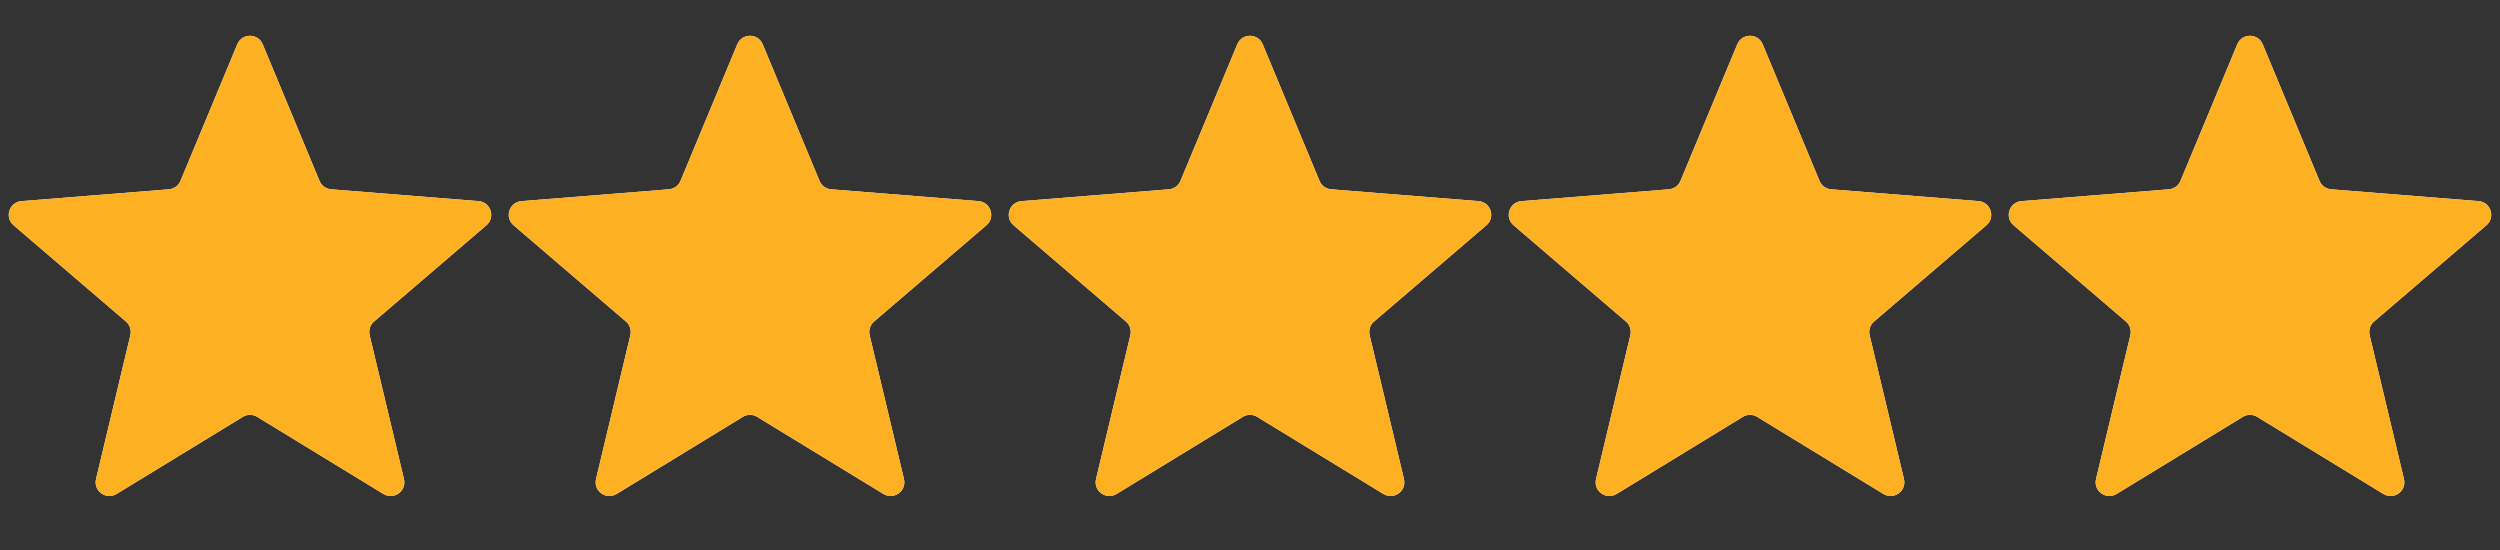
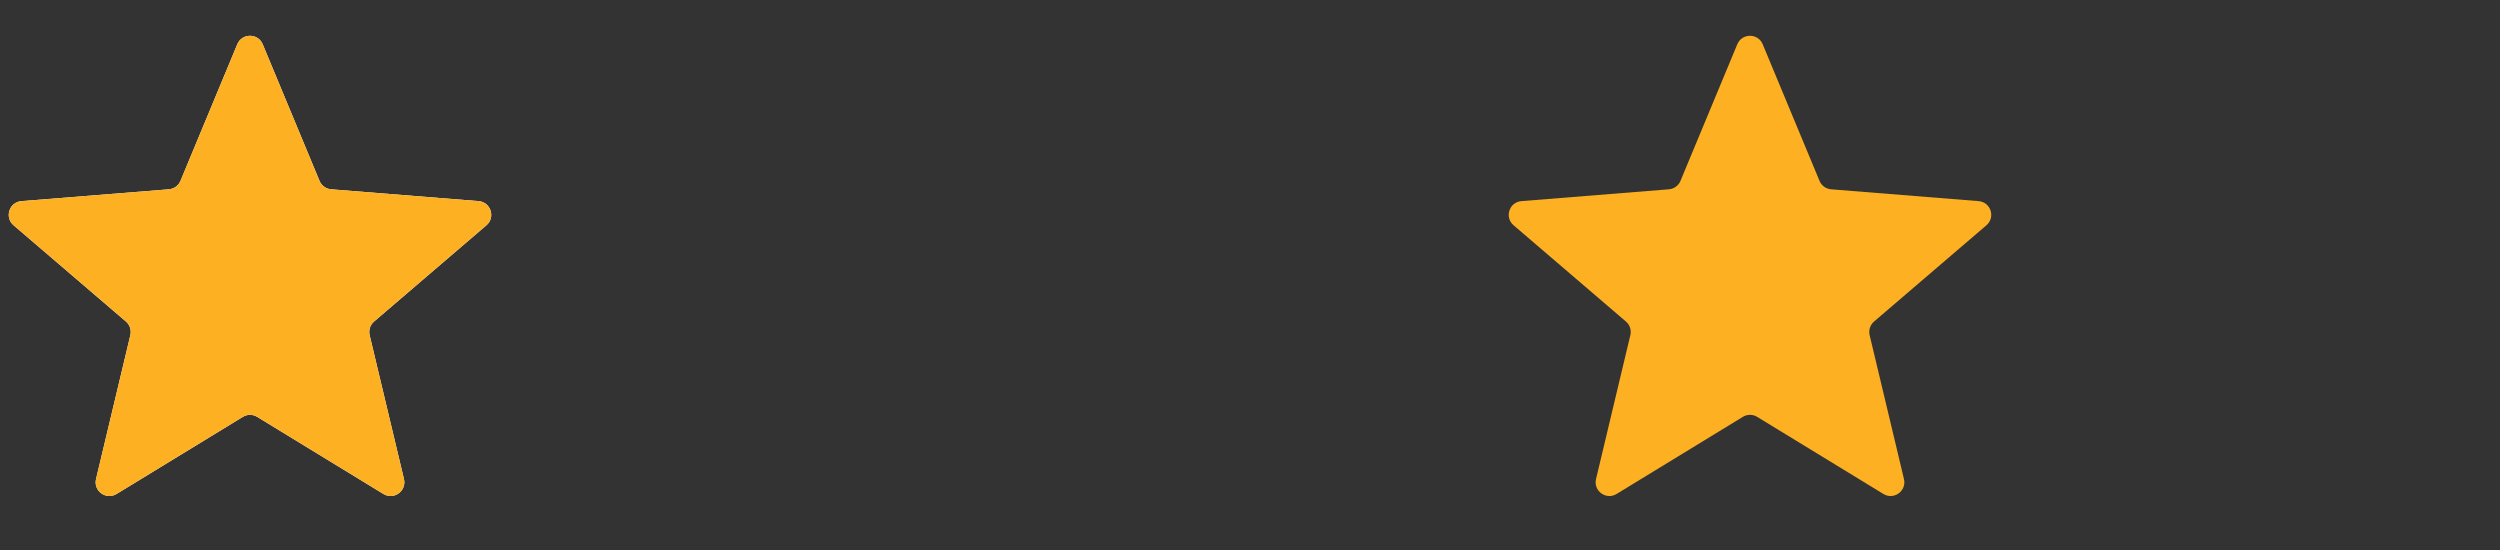
<svg xmlns="http://www.w3.org/2000/svg" width="100" height="22" viewBox="0 0 100 22" fill="none">
  <rect x="0" y="0" width="100" height="22" fill="#333333" stroke="none" />
  <g clip-path="url(#clip0_59_2370)">
    <g clip-path="url(#clip1_59_2370)">
      <g clip-path="url(#clip2_59_2370)">
        <mask id="mask0_59_2370" style="mask-type:luminance" maskUnits="userSpaceOnUse" x="-1" y="0" width="22" height="22">
          <path d="M21 0H-1V22H21V0Z" fill="white" />
        </mask>
        <g mask="url(#mask0_59_2370)">
          <path d="M9.492 1.77C9.68 1.319 10.32 1.319 10.508 1.77L12.781 7.235C12.86 7.425 13.039 7.555 13.244 7.572L19.143 8.045C19.631 8.084 19.829 8.692 19.457 9.011L14.963 12.861C14.806 12.995 14.738 13.205 14.786 13.406L16.159 19.162C16.272 19.638 15.755 20.014 15.337 19.759L10.287 16.675C10.111 16.567 9.889 16.567 9.713 16.675L4.663 19.759C4.245 20.014 3.728 19.638 3.841 19.162L5.214 13.406C5.262 13.205 5.194 12.995 5.037 12.861L0.543 9.011C0.171 8.692 0.369 8.084 0.856 8.045L6.756 7.572C6.961 7.555 7.14 7.425 7.219 7.235L9.492 1.77Z" fill="white" />
          <mask id="mask1_59_2370" style="mask-type:luminance" maskUnits="userSpaceOnUse" x="-1" y="0" width="22" height="22">
            <path d="M21 0H-1V22H21V0Z" fill="white" />
          </mask>
          <g mask="url(#mask1_59_2370)">
            <path d="M9.492 1.77C9.68 1.319 10.32 1.319 10.508 1.77L12.781 7.235C12.86 7.425 13.039 7.555 13.244 7.572L19.143 8.045C19.631 8.084 19.829 8.692 19.457 9.011L14.963 12.861C14.806 12.995 14.738 13.205 14.786 13.406L16.159 19.162C16.272 19.638 15.755 20.014 15.337 19.759L10.287 16.675C10.111 16.567 9.889 16.567 9.713 16.675L4.663 19.759C4.245 20.014 3.728 19.638 3.841 19.162L5.214 13.406C5.262 13.205 5.194 12.995 5.037 12.861L0.543 9.011C0.171 8.692 0.369 8.084 0.856 8.045L6.756 7.572C6.961 7.555 7.14 7.425 7.219 7.235L9.492 1.77Z" fill="#FDB022" />
          </g>
        </g>
      </g>
    </g>
  </g>
  <g clip-path="url(#clip3_59_2370)">
    <g clip-path="url(#clip4_59_2370)">
      <g clip-path="url(#clip5_59_2370)">
        <mask id="mask2_59_2370" style="mask-type:luminance" maskUnits="userSpaceOnUse" x="19" y="0" width="22" height="22">
          <path d="M41 0H19V22H41V0Z" fill="white" />
        </mask>
        <g mask="url(#mask2_59_2370)">
          <path d="M29.492 1.77C29.68 1.319 30.32 1.319 30.508 1.77L32.781 7.235C32.86 7.425 33.039 7.555 33.244 7.572L39.144 8.045C39.631 8.084 39.829 8.692 39.457 9.011L34.963 12.861C34.806 12.995 34.738 13.205 34.786 13.406L36.159 19.162C36.272 19.638 35.755 20.014 35.337 19.759L30.287 16.675C30.111 16.567 29.889 16.567 29.713 16.675L24.663 19.759C24.245 20.014 23.728 19.638 23.841 19.162L25.214 13.406C25.262 13.205 25.194 12.995 25.037 12.861L20.543 9.011C20.171 8.692 20.369 8.084 20.857 8.045L26.756 7.572C26.961 7.555 27.14 7.425 27.22 7.235L29.492 1.77Z" fill="white" />
          <mask id="mask3_59_2370" style="mask-type:luminance" maskUnits="userSpaceOnUse" x="19" y="0" width="22" height="22">
            <path d="M41 0H19V22H41V0Z" fill="white" />
          </mask>
          <g mask="url(#mask3_59_2370)">
            <path d="M29.492 1.77C29.68 1.319 30.32 1.319 30.508 1.77L32.781 7.235C32.86 7.425 33.039 7.555 33.244 7.572L39.144 8.045C39.631 8.084 39.829 8.692 39.457 9.011L34.963 12.861C34.806 12.995 34.738 13.205 34.786 13.406L36.159 19.162C36.272 19.638 35.755 20.014 35.337 19.759L30.287 16.675C30.111 16.567 29.889 16.567 29.713 16.675L24.663 19.759C24.245 20.014 23.728 19.638 23.841 19.162L25.214 13.406C25.262 13.205 25.194 12.995 25.037 12.861L20.543 9.011C20.171 8.692 20.369 8.084 20.857 8.045L26.756 7.572C26.961 7.555 27.14 7.425 27.22 7.235L29.492 1.77Z" fill="#FDB022" />
          </g>
        </g>
      </g>
    </g>
  </g>
  <g clip-path="url(#clip6_59_2370)">
    <g clip-path="url(#clip7_59_2370)">
      <g clip-path="url(#clip8_59_2370)">
        <mask id="mask4_59_2370" style="mask-type:luminance" maskUnits="userSpaceOnUse" x="39" y="0" width="22" height="22">
-           <path d="M61 0H39V22H61V0Z" fill="white" />
-         </mask>
+           </mask>
        <g mask="url(#mask4_59_2370)">
          <path d="M49.492 1.77C49.68 1.319 50.32 1.319 50.508 1.77L52.781 7.235C52.86 7.425 53.039 7.555 53.244 7.572L59.144 8.045C59.631 8.084 59.829 8.692 59.457 9.011L54.963 12.861C54.806 12.995 54.738 13.205 54.786 13.406L56.159 19.162C56.272 19.638 55.755 20.014 55.337 19.759L50.287 16.675C50.111 16.567 49.889 16.567 49.713 16.675L44.663 19.759C44.245 20.014 43.728 19.638 43.841 19.162L45.214 13.406C45.262 13.205 45.194 12.995 45.037 12.861L40.543 9.011C40.171 8.692 40.369 8.084 40.856 8.045L46.756 7.572C46.961 7.555 47.14 7.425 47.219 7.235L49.492 1.77Z" fill="white" />
          <mask id="mask5_59_2370" style="mask-type:luminance" maskUnits="userSpaceOnUse" x="39" y="0" width="22" height="22">
            <path d="M61 0H39V22H61V0Z" fill="white" />
          </mask>
          <g mask="url(#mask5_59_2370)">
            <path d="M49.492 1.77C49.68 1.319 50.32 1.319 50.508 1.77L52.781 7.235C52.86 7.425 53.039 7.555 53.244 7.572L59.144 8.045C59.631 8.084 59.829 8.692 59.457 9.011L54.963 12.861C54.806 12.995 54.738 13.205 54.786 13.406L56.159 19.162C56.272 19.638 55.755 20.014 55.337 19.759L50.287 16.675C50.111 16.567 49.889 16.567 49.713 16.675L44.663 19.759C44.245 20.014 43.728 19.638 43.841 19.162L45.214 13.406C45.262 13.205 45.194 12.995 45.037 12.861L40.543 9.011C40.171 8.692 40.369 8.084 40.856 8.045L46.756 7.572C46.961 7.555 47.14 7.425 47.219 7.235L49.492 1.77Z" fill="#FDB022" />
          </g>
        </g>
      </g>
    </g>
  </g>
  <g clip-path="url(#clip9_59_2370)">
    <g clip-path="url(#clip10_59_2370)">
      <g clip-path="url(#clip11_59_2370)">
        <mask id="mask6_59_2370" style="mask-type:luminance" maskUnits="userSpaceOnUse" x="59" y="0" width="22" height="22">
          <path d="M81 0H59V22H81V0Z" fill="white" />
        </mask>
        <g mask="url(#mask6_59_2370)">
-           <path d="M69.492 1.77C69.68 1.319 70.32 1.319 70.508 1.77L72.781 7.235C72.86 7.425 73.039 7.555 73.244 7.572L79.144 8.045C79.631 8.084 79.829 8.692 79.457 9.011L74.963 12.861C74.806 12.995 74.738 13.205 74.786 13.406L76.159 19.162C76.272 19.638 75.755 20.014 75.337 19.759L70.287 16.675C70.111 16.567 69.889 16.567 69.713 16.675L64.663 19.759C64.245 20.014 63.728 19.638 63.841 19.162L65.214 13.406C65.262 13.205 65.194 12.995 65.037 12.861L60.543 9.011C60.171 8.692 60.369 8.084 60.856 8.045L66.756 7.572C66.961 7.555 67.14 7.425 67.219 7.235L69.492 1.77Z" fill="white" />
          <mask id="mask7_59_2370" style="mask-type:luminance" maskUnits="userSpaceOnUse" x="59" y="0" width="22" height="22">
            <path d="M81 0H59V22H81V0Z" fill="white" />
          </mask>
          <g mask="url(#mask7_59_2370)">
            <path d="M69.492 1.77C69.68 1.319 70.32 1.319 70.508 1.77L72.781 7.235C72.86 7.425 73.039 7.555 73.244 7.572L79.144 8.045C79.631 8.084 79.829 8.692 79.457 9.011L74.963 12.861C74.806 12.995 74.738 13.205 74.786 13.406L76.159 19.162C76.272 19.638 75.755 20.014 75.337 19.759L70.287 16.675C70.111 16.567 69.889 16.567 69.713 16.675L64.663 19.759C64.245 20.014 63.728 19.638 63.841 19.162L65.214 13.406C65.262 13.205 65.194 12.995 65.037 12.861L60.543 9.011C60.171 8.692 60.369 8.084 60.856 8.045L66.756 7.572C66.961 7.555 67.14 7.425 67.219 7.235L69.492 1.77Z" fill="#FDB022" />
          </g>
        </g>
      </g>
    </g>
  </g>
  <g clip-path="url(#clip12_59_2370)">
    <g clip-path="url(#clip13_59_2370)">
      <g clip-path="url(#clip14_59_2370)">
        <mask id="mask8_59_2370" style="mask-type:luminance" maskUnits="userSpaceOnUse" x="79" y="0" width="22" height="22">
          <path d="M101 0H79V22H101V0Z" fill="white" />
        </mask>
        <g mask="url(#mask8_59_2370)">
          <path d="M89.492 1.77C89.68 1.319 90.32 1.319 90.508 1.77L92.781 7.235C92.86 7.425 93.039 7.555 93.244 7.572L99.144 8.045C99.631 8.084 99.829 8.692 99.457 9.011L94.963 12.861C94.806 12.995 94.738 13.205 94.786 13.406L96.159 19.162C96.272 19.638 95.755 20.014 95.337 19.759L90.287 16.675C90.111 16.567 89.889 16.567 89.713 16.675L84.663 19.759C84.245 20.014 83.728 19.638 83.841 19.162L85.214 13.406C85.262 13.205 85.194 12.995 85.037 12.861L80.543 9.011C80.171 8.692 80.369 8.084 80.856 8.045L86.756 7.572C86.961 7.555 87.14 7.425 87.219 7.235L89.492 1.77Z" fill="white" />
          <mask id="mask9_59_2370" style="mask-type:luminance" maskUnits="userSpaceOnUse" x="79" y="0" width="22" height="22">
            <path d="M101 0H79V22H101V0Z" fill="white" />
          </mask>
          <g mask="url(#mask9_59_2370)">
            <path d="M89.492 1.77C89.68 1.319 90.32 1.319 90.508 1.77L92.781 7.235C92.86 7.425 93.039 7.555 93.244 7.572L99.144 8.045C99.631 8.084 99.829 8.692 99.457 9.011L94.963 12.861C94.806 12.995 94.738 13.205 94.786 13.406L96.159 19.162C96.272 19.638 95.755 20.014 95.337 19.759L90.287 16.675C90.111 16.567 89.889 16.567 89.713 16.675L84.663 19.759C84.245 20.014 83.728 19.638 83.841 19.162L85.214 13.406C85.262 13.205 85.194 12.995 85.037 12.861L80.543 9.011C80.171 8.692 80.369 8.084 80.856 8.045L86.756 7.572C86.961 7.555 87.14 7.425 87.219 7.235L89.492 1.77Z" fill="#FDB022" />
          </g>
        </g>
      </g>
    </g>
  </g>
  <defs>
    <clipPath id="clip0_59_2370">
      <rect width="20" height="22" rx="4" fill="white" />
    </clipPath>
    <clipPath id="clip1_59_2370">
      <rect width="20" height="22" fill="white" />
    </clipPath>
    <clipPath id="clip2_59_2370">
      <rect width="22" height="22" fill="white" transform="translate(-1)" />
    </clipPath>
    <clipPath id="clip3_59_2370">
      <rect x="20" width="20" height="22" rx="4" fill="white" />
    </clipPath>
    <clipPath id="clip4_59_2370">
      <rect width="20" height="22" fill="white" transform="translate(20)" />
    </clipPath>
    <clipPath id="clip5_59_2370">
-       <rect width="22" height="22" fill="white" transform="translate(19)" />
-     </clipPath>
+       </clipPath>
    <clipPath id="clip6_59_2370">
      <rect x="40" width="20" height="22" rx="4" fill="white" />
    </clipPath>
    <clipPath id="clip7_59_2370">
      <rect width="20" height="22" fill="white" transform="translate(40)" />
    </clipPath>
    <clipPath id="clip8_59_2370">
      <rect width="22" height="22" fill="white" transform="translate(39)" />
    </clipPath>
    <clipPath id="clip9_59_2370">
      <rect x="60" width="20" height="22" rx="4" fill="white" />
    </clipPath>
    <clipPath id="clip10_59_2370">
      <rect width="20" height="22" fill="white" transform="translate(60)" />
    </clipPath>
    <clipPath id="clip11_59_2370">
      <rect width="22" height="22" fill="white" transform="translate(59)" />
    </clipPath>
    <clipPath id="clip12_59_2370">
      <rect x="80" width="20" height="22" rx="4" fill="white" />
    </clipPath>
    <clipPath id="clip13_59_2370">
      <rect width="20" height="22" fill="white" transform="translate(80)" />
    </clipPath>
    <clipPath id="clip14_59_2370">
-       <rect width="22" height="22" fill="white" transform="translate(79)" />
-     </clipPath>
+       </clipPath>
  </defs>
</svg>